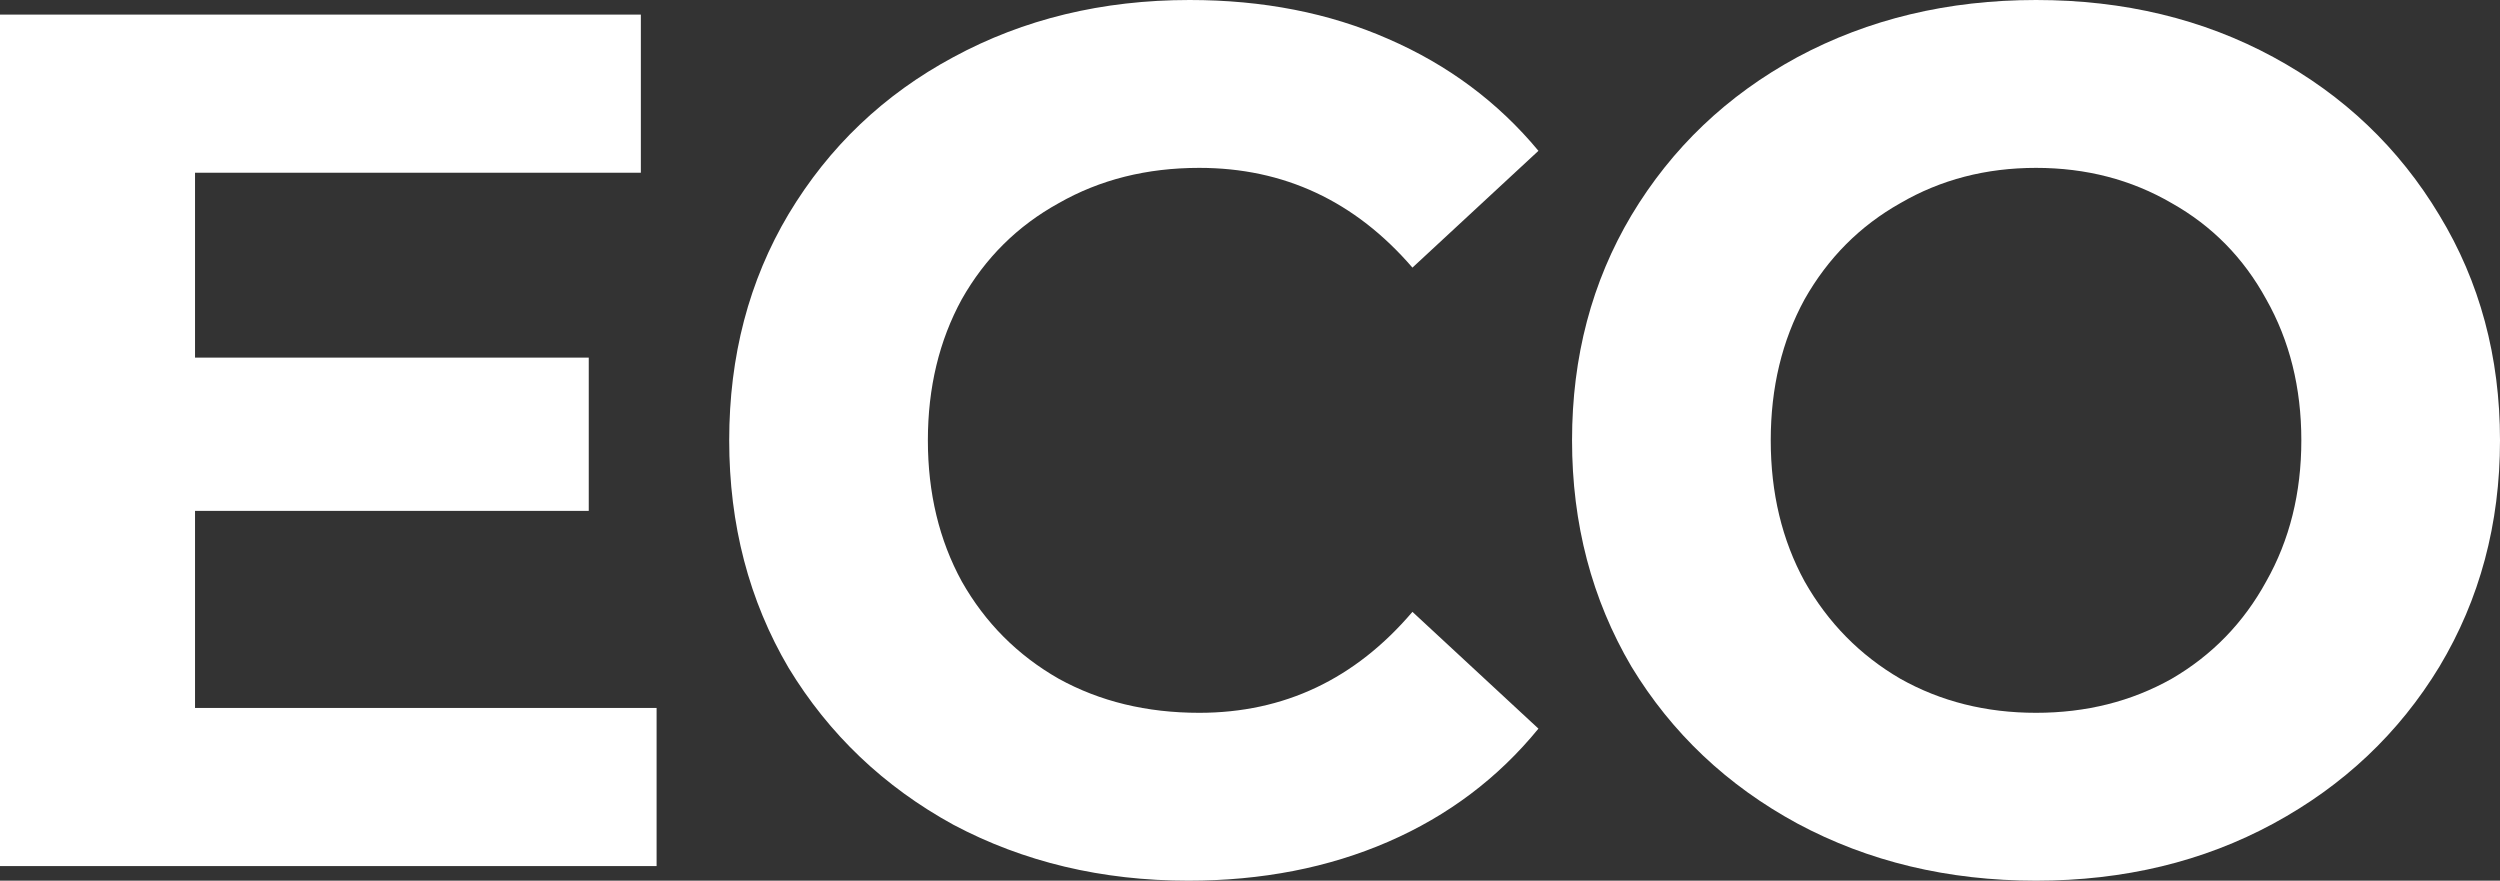
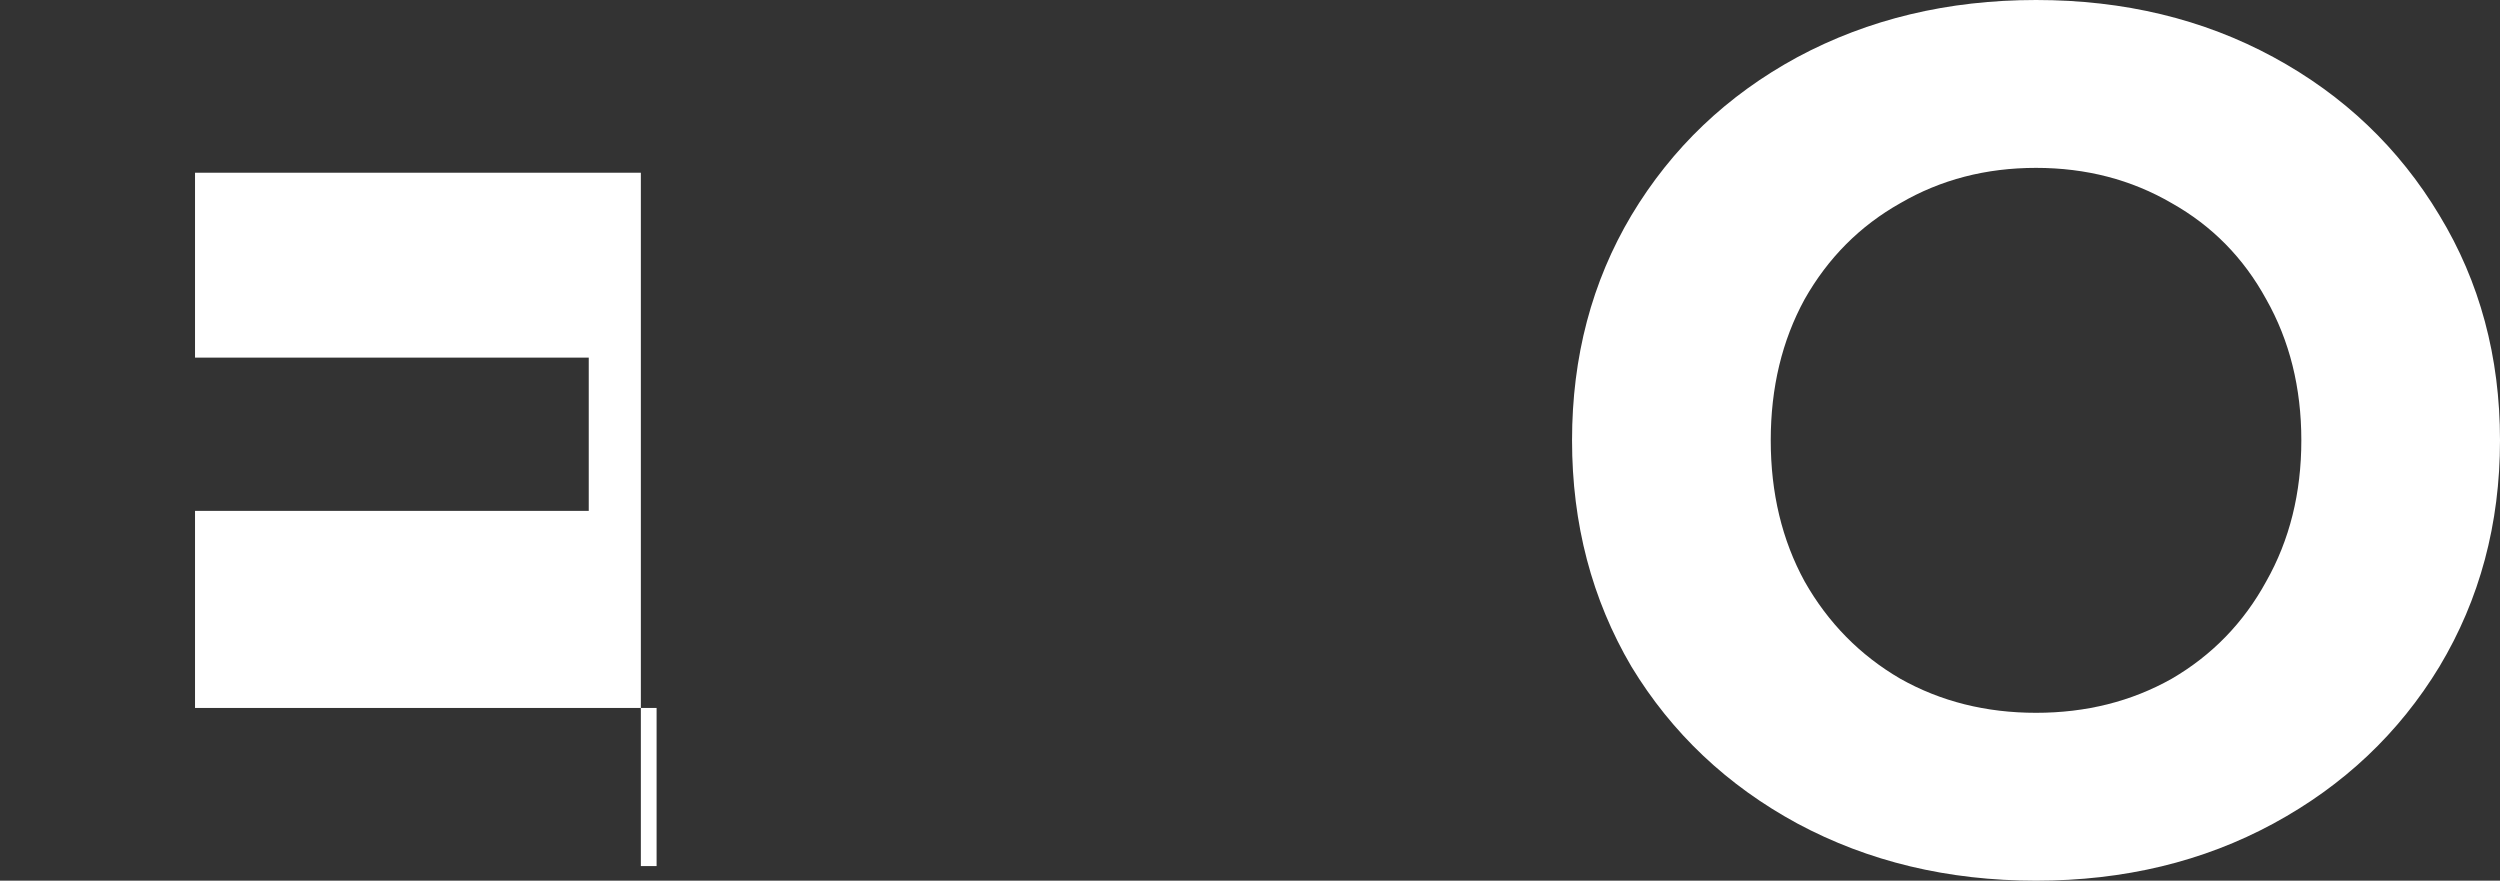
<svg xmlns="http://www.w3.org/2000/svg" width="88" height="31" viewBox="0 0 88 31" fill="none">
  <rect x="0" y="0" width="88" height="31" fill="#333333" stroke="none" />
-   <path d="M23.112 24.92V30.486H0V0.514H22.558V6.08H6.865V12.588H20.724V17.983H6.865V24.92H23.112Z" fill="white" />
-   <path d="M41.829 31C38.788 31 36.03 30.343 33.557 29.03C31.112 27.689 29.179 25.848 27.758 23.507C26.365 21.138 25.668 18.469 25.668 15.5C25.668 12.531 26.365 9.877 27.758 7.536C29.179 5.167 31.112 3.326 33.557 2.012C36.03 0.671 38.802 0 41.872 0C44.459 0 46.79 0.457 48.865 1.37C50.969 2.284 52.732 3.597 54.153 5.309L49.718 9.42C47.7 7.079 45.198 5.909 42.213 5.909C40.365 5.909 38.717 6.323 37.267 7.151C35.817 7.95 34.68 9.077 33.855 10.533C33.059 11.989 32.661 13.645 32.661 15.5C32.661 17.355 33.059 19.011 33.855 20.467C34.68 21.923 35.817 23.064 37.267 23.892C38.717 24.692 40.365 25.091 42.213 25.091C45.198 25.091 47.7 23.907 49.718 21.537L54.153 25.648C52.732 27.389 50.969 28.716 48.865 29.63C46.762 30.543 44.416 31 41.829 31Z" fill="white" />
+   <path d="M23.112 24.92V30.486H0H22.558V6.08H6.865V12.588H20.724V17.983H6.865V24.92H23.112Z" fill="white" />
  <path d="M71.668 31C68.57 31 65.769 30.329 63.268 28.988C60.794 27.646 58.847 25.805 57.426 23.464C56.033 21.095 55.336 18.44 55.336 15.5C55.336 12.56 56.033 9.919 57.426 7.579C58.847 5.209 60.794 3.354 63.268 2.012C65.769 0.671 68.57 0 71.668 0C74.767 0 77.553 0.671 80.026 2.012C82.499 3.354 84.447 5.209 85.868 7.579C87.289 9.919 88 12.56 88 15.5C88 18.44 87.289 21.095 85.868 23.464C84.447 25.805 82.499 27.646 80.026 28.988C77.553 30.329 74.767 31 71.668 31ZM71.668 25.091C73.431 25.091 75.023 24.692 76.444 23.892C77.865 23.064 78.974 21.923 79.77 20.467C80.594 19.011 81.007 17.355 81.007 15.5C81.007 13.645 80.594 11.989 79.77 10.533C78.974 9.077 77.865 7.95 76.444 7.151C75.023 6.323 73.431 5.909 71.668 5.909C69.906 5.909 68.314 6.323 66.892 7.151C65.471 7.95 64.348 9.077 63.523 10.533C62.727 11.989 62.33 13.645 62.33 15.5C62.33 17.355 62.727 19.011 63.523 20.467C64.348 21.923 65.471 23.064 66.892 23.892C68.314 24.692 69.906 25.091 71.668 25.091Z" fill="white" />
</svg>